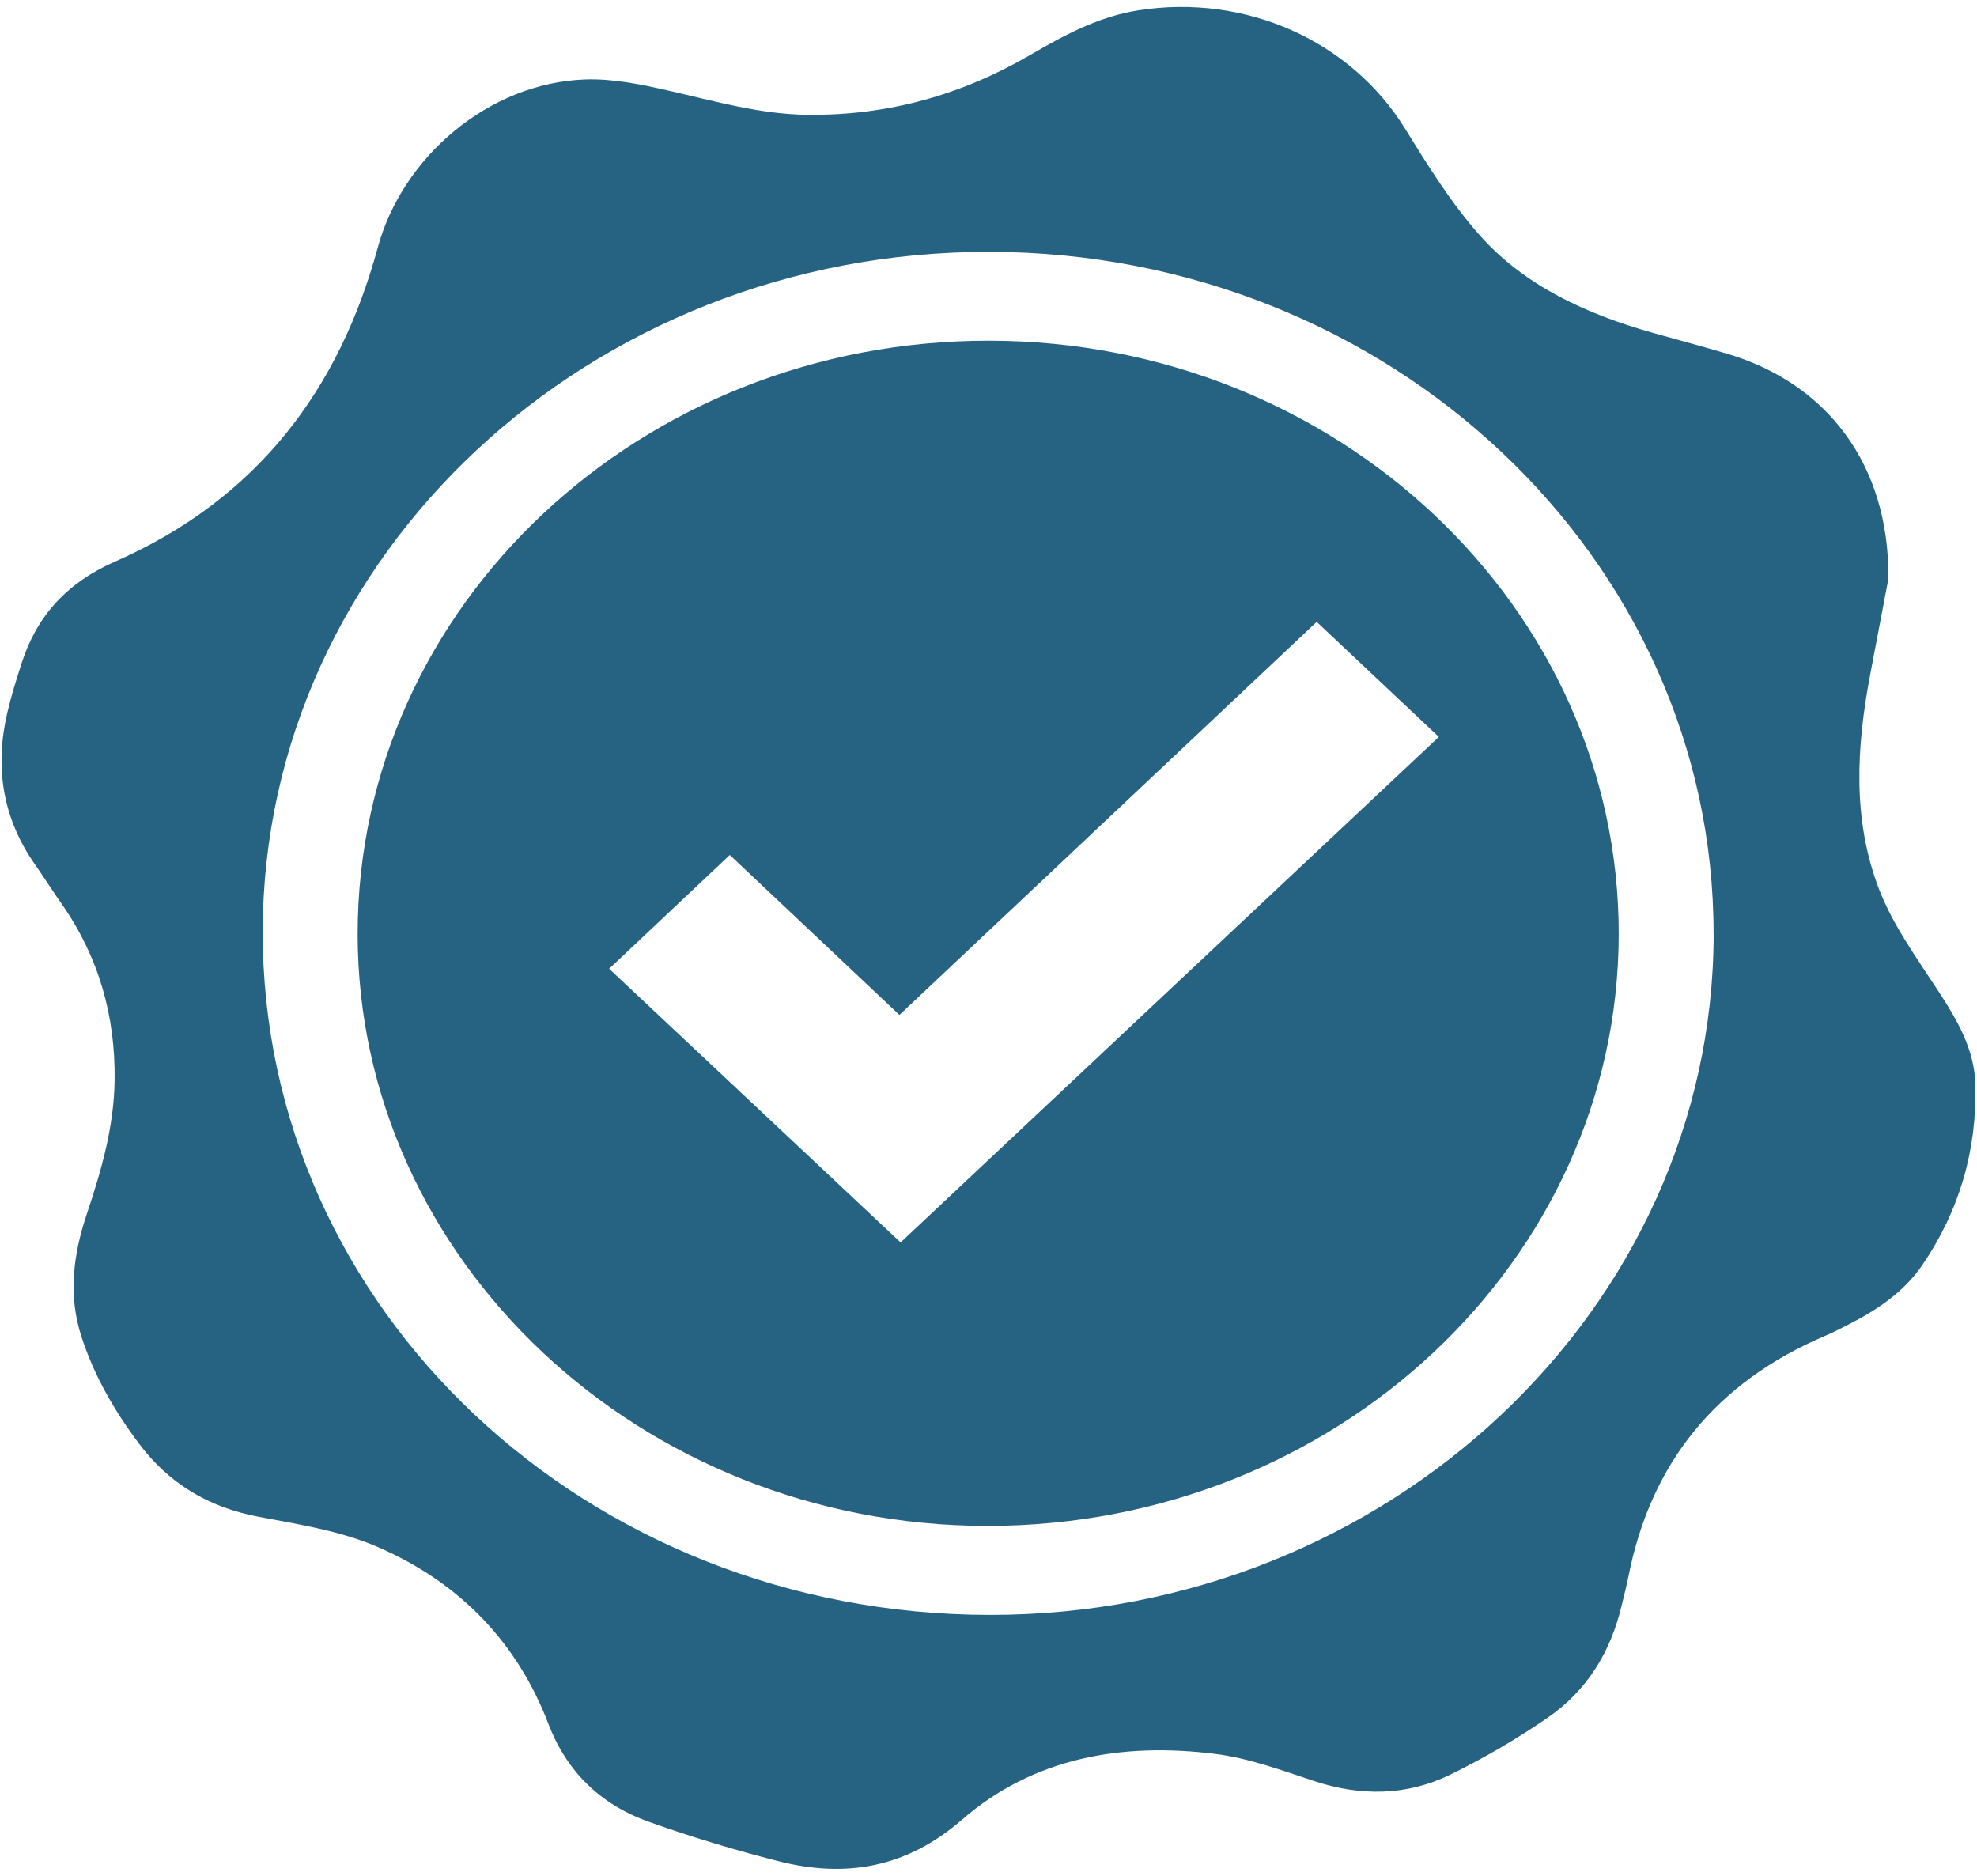
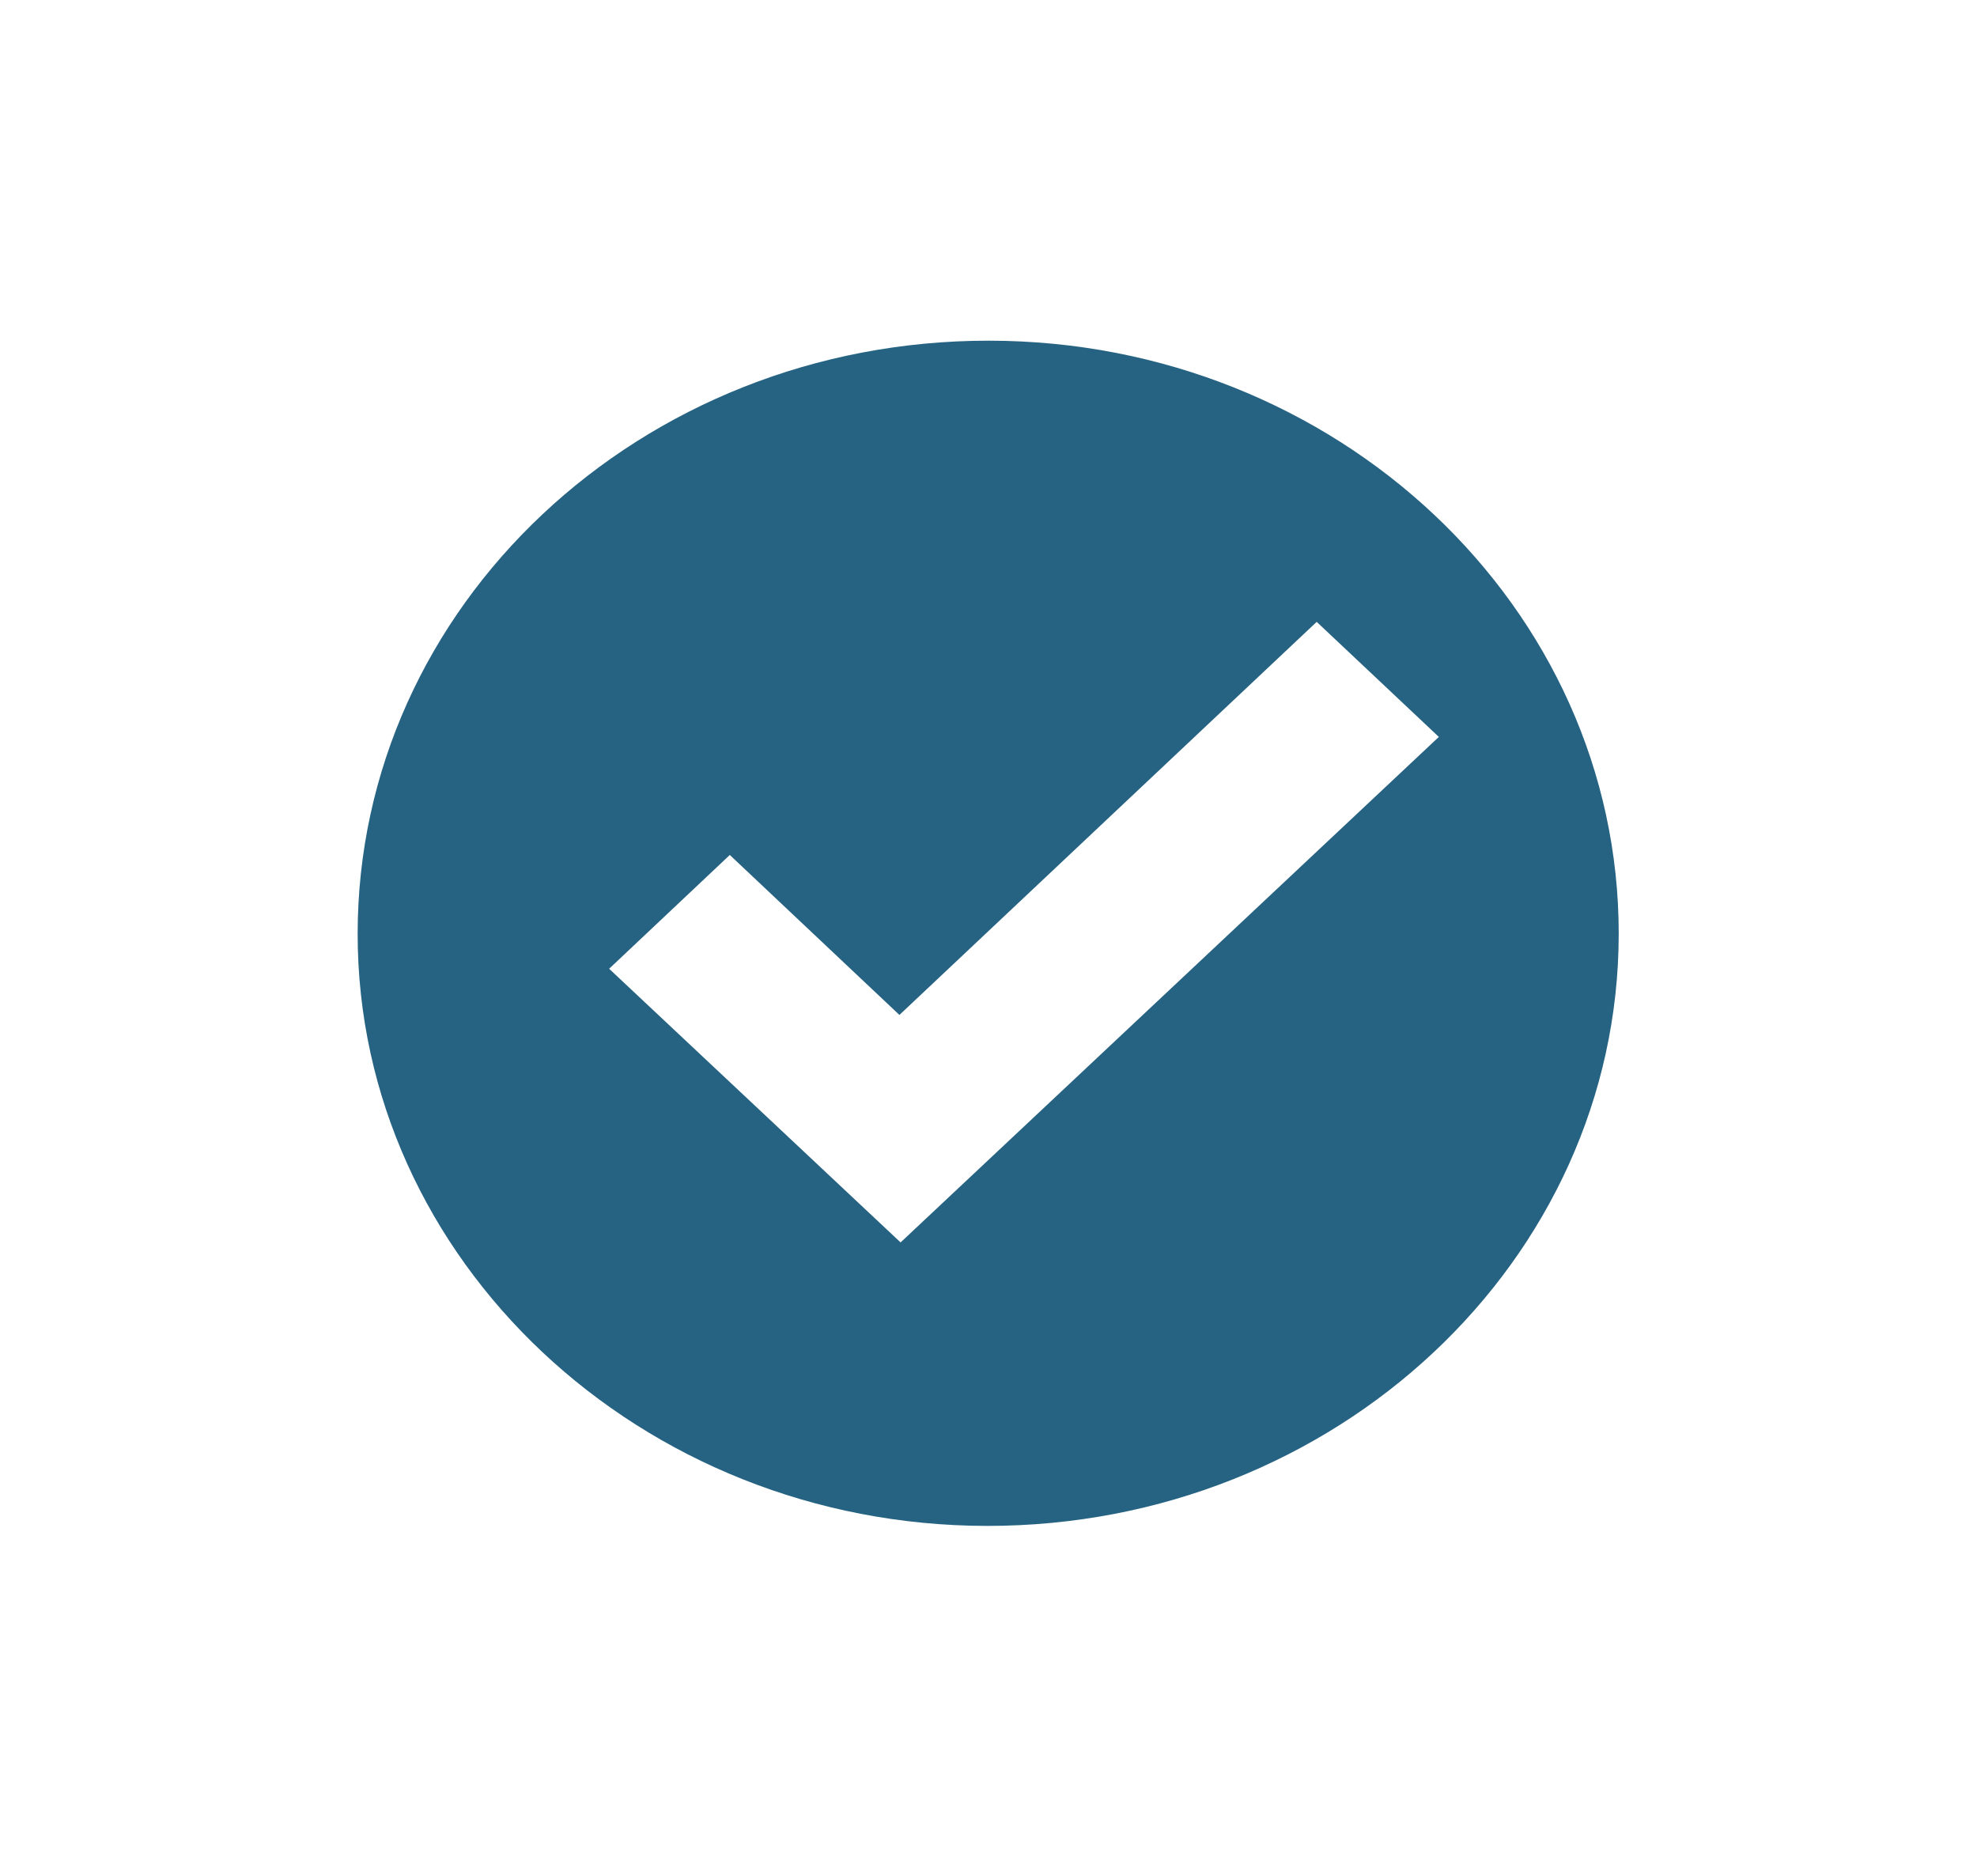
<svg xmlns="http://www.w3.org/2000/svg" width="156" height="148" viewBox="0 0 156 148" fill="none">
-   <path d="M149.016 45.619C148.688 47.339 148.138 50.252 147.582 53.17C146.487 58.926 146.138 64.718 148.318 70.275C149.423 73.088 151.296 75.658 152.984 78.248C154.475 80.535 155.809 82.846 155.872 85.585C155.994 90.715 154.634 95.492 151.677 99.822C150.238 101.929 148.127 103.351 145.816 104.524C145.244 104.812 144.678 105.111 144.086 105.364C135.309 109.087 130.263 115.515 128.506 124.328C128.348 125.128 128.141 125.919 127.951 126.709C127.094 130.288 125.269 133.365 122.11 135.532C119.677 137.203 117.095 138.719 114.424 140.021C111.006 141.686 107.388 141.736 103.717 140.528C101.151 139.683 98.559 138.714 95.893 138.381C88.513 137.451 81.535 138.684 75.922 143.56C71.611 147.308 66.834 148.223 61.417 146.841C57.962 145.961 54.534 144.927 51.191 143.734C47.313 142.348 44.689 139.718 43.266 135.995C40.822 129.602 36.278 124.84 29.75 122.032C26.856 120.784 23.566 120.267 20.402 119.67C16.398 118.915 13.303 117.006 10.975 113.909C9.018 111.304 7.42 108.526 6.426 105.459C5.357 102.168 5.786 98.952 6.86 95.746C8.008 92.326 8.992 88.886 9.044 85.252C9.113 80.187 7.812 75.514 4.834 71.269C4.119 70.25 3.458 69.201 2.744 68.182C0.178 64.504 -0.414 60.497 0.57 56.257C0.882 54.91 1.3 53.583 1.728 52.261C2.913 48.602 5.283 45.977 9.039 44.327C20.365 39.356 26.788 30.652 29.803 19.547C31.755 12.349 38.6 6.533 46.181 6.27C48.382 6.195 50.651 6.668 52.815 7.165C56.434 7.985 59.988 9.024 63.755 9.059C70.082 9.123 75.869 7.483 81.234 4.371C83.921 2.81 86.635 1.314 89.846 0.812C98.294 -0.505 106.573 3.208 110.864 10.142C112.662 13.045 114.487 16.003 116.767 18.568C120.301 22.545 125.147 24.767 130.379 26.248C132.368 26.81 134.368 27.337 136.346 27.928C144.17 30.269 149.069 36.647 149.011 45.619H149.016ZM135.214 73.7C135.246 44.044 109.652 19.925 78.097 19.87C46.499 19.816 20.789 43.835 20.73 73.456C20.672 103.311 46.271 127.39 78.102 127.415C109.493 127.44 135.188 103.276 135.219 73.7H135.214Z" fill="#266383" />
  <path d="M77.896 120.391C50.53 120.376 28.227 99.409 28.221 73.69C28.221 47.816 50.525 26.854 78.044 26.879C105.473 26.904 127.755 47.906 127.729 73.704C127.702 99.474 105.362 120.406 77.896 120.391ZM71.061 98.027C85.244 84.71 99.463 71.353 113.535 58.141C110.425 55.208 107.24 52.211 103.897 49.064C93.041 59.284 82.08 69.609 70.971 80.077C66.464 75.827 61.994 71.612 57.587 67.456C54.334 70.523 51.17 73.506 48.065 76.433C55.719 83.621 63.422 90.854 71.066 98.027H71.061Z" fill="#266383" />
</svg>